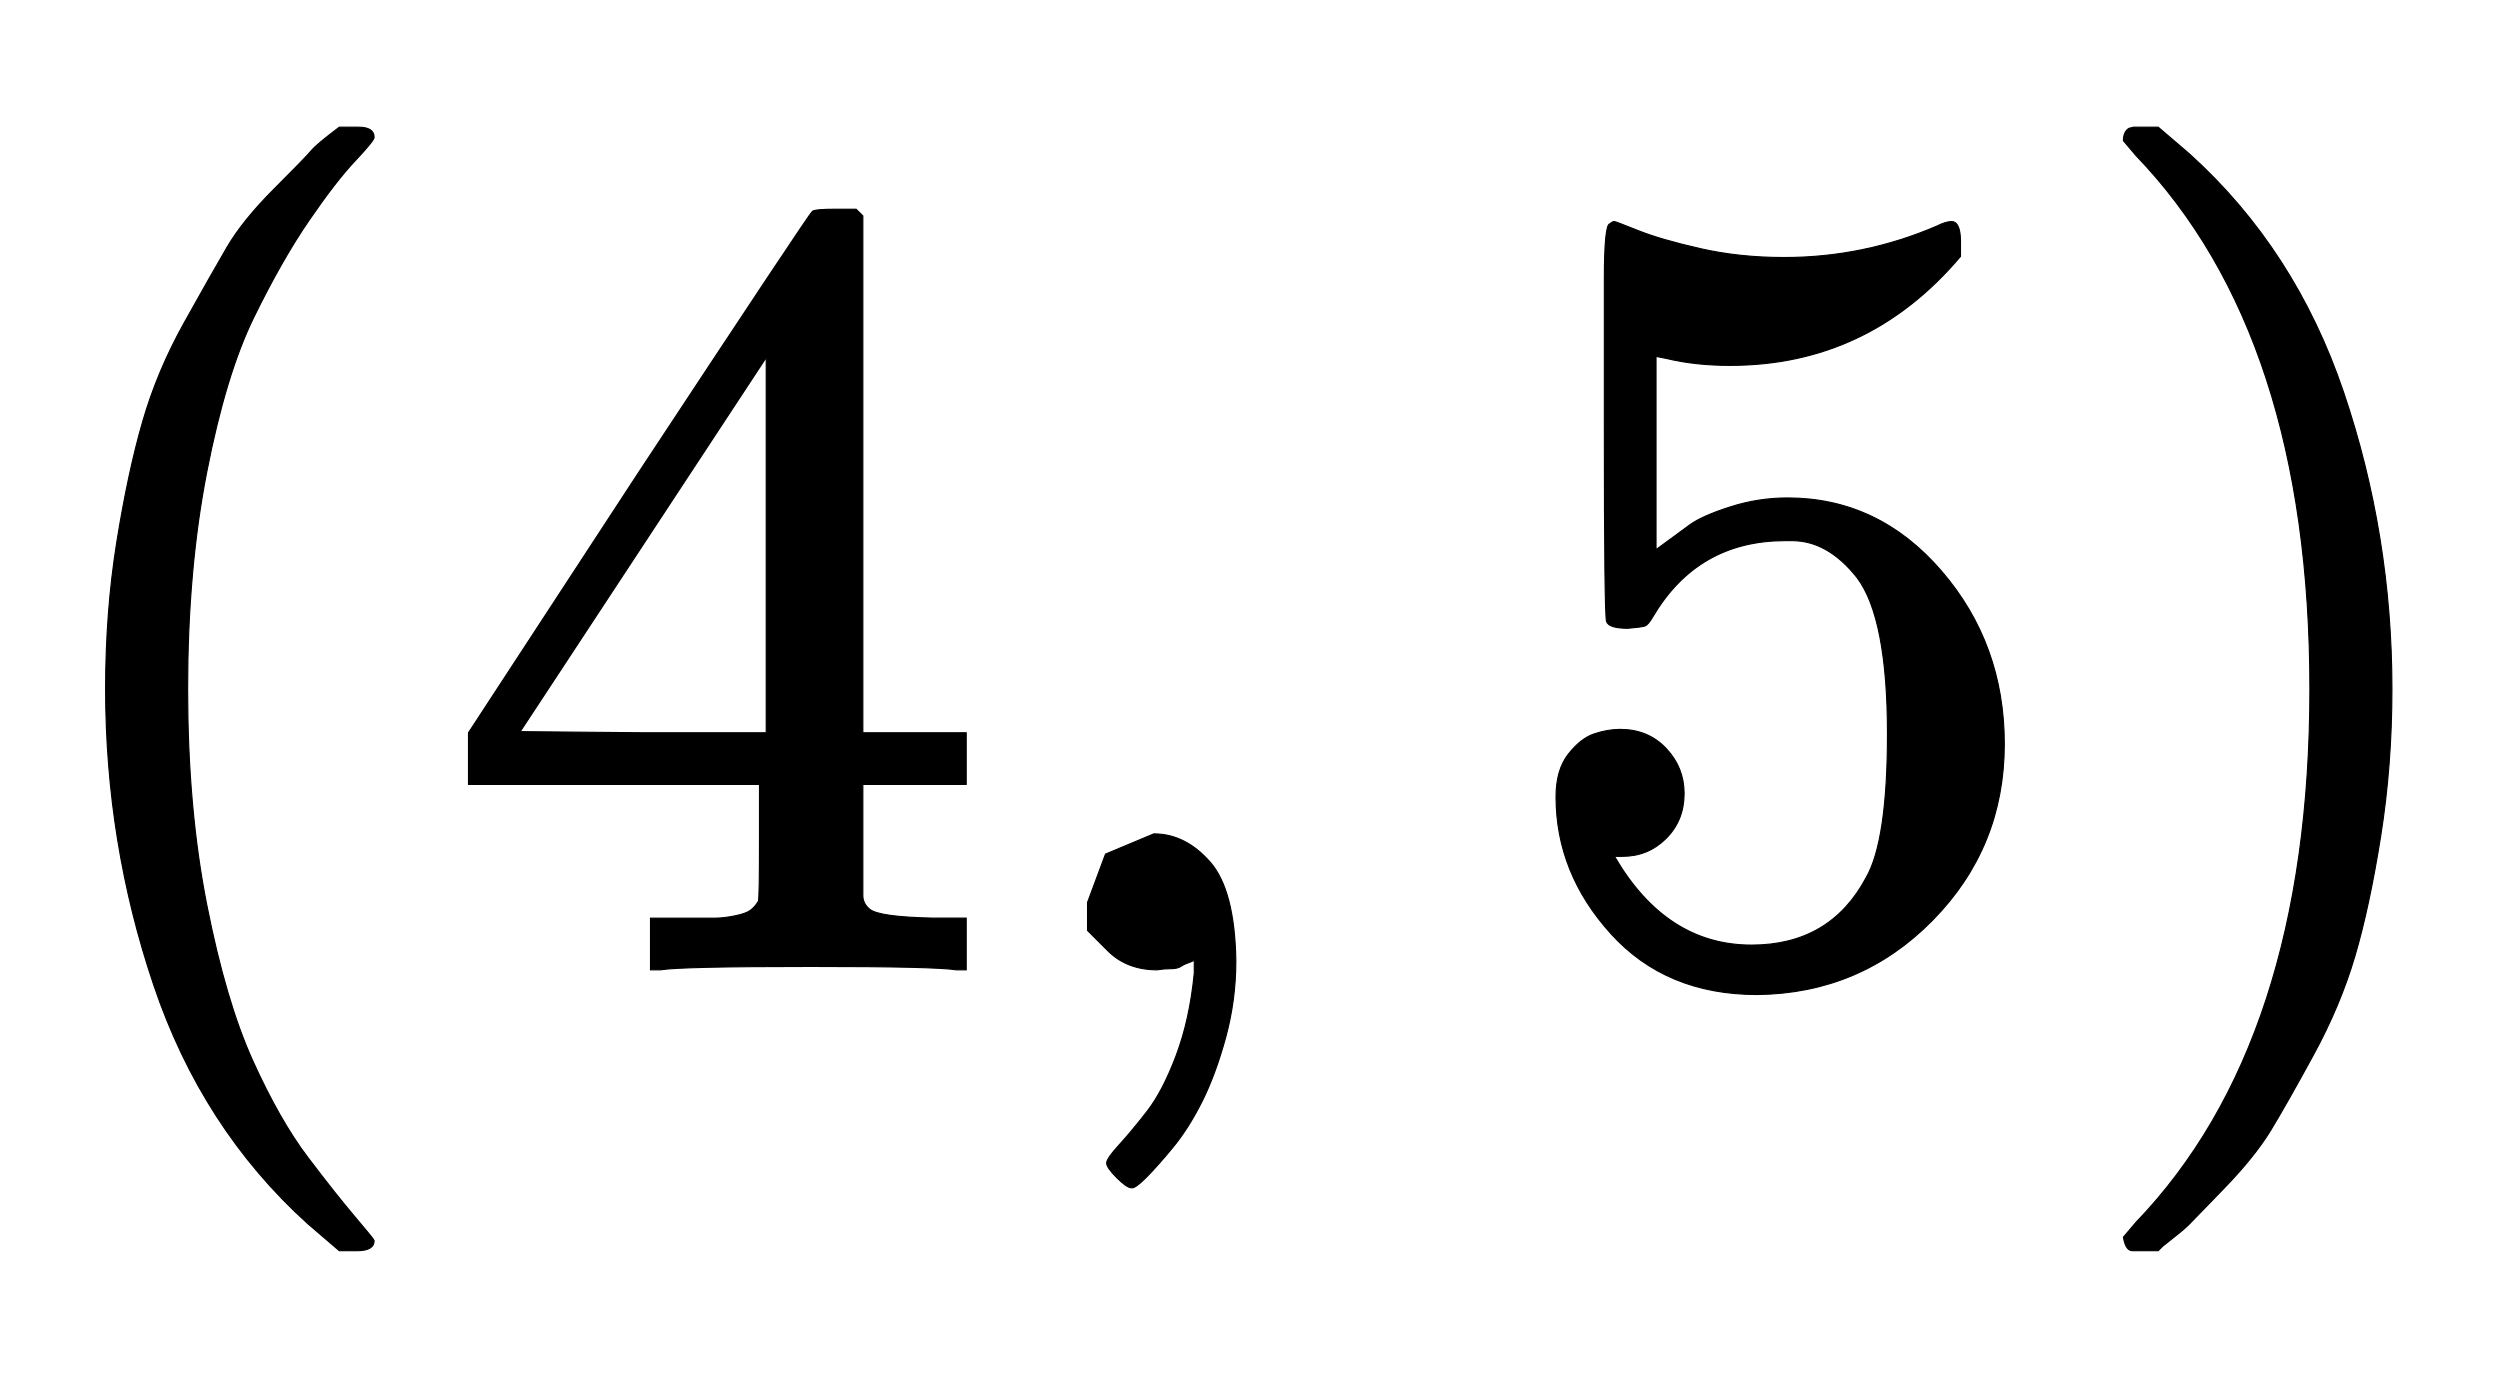
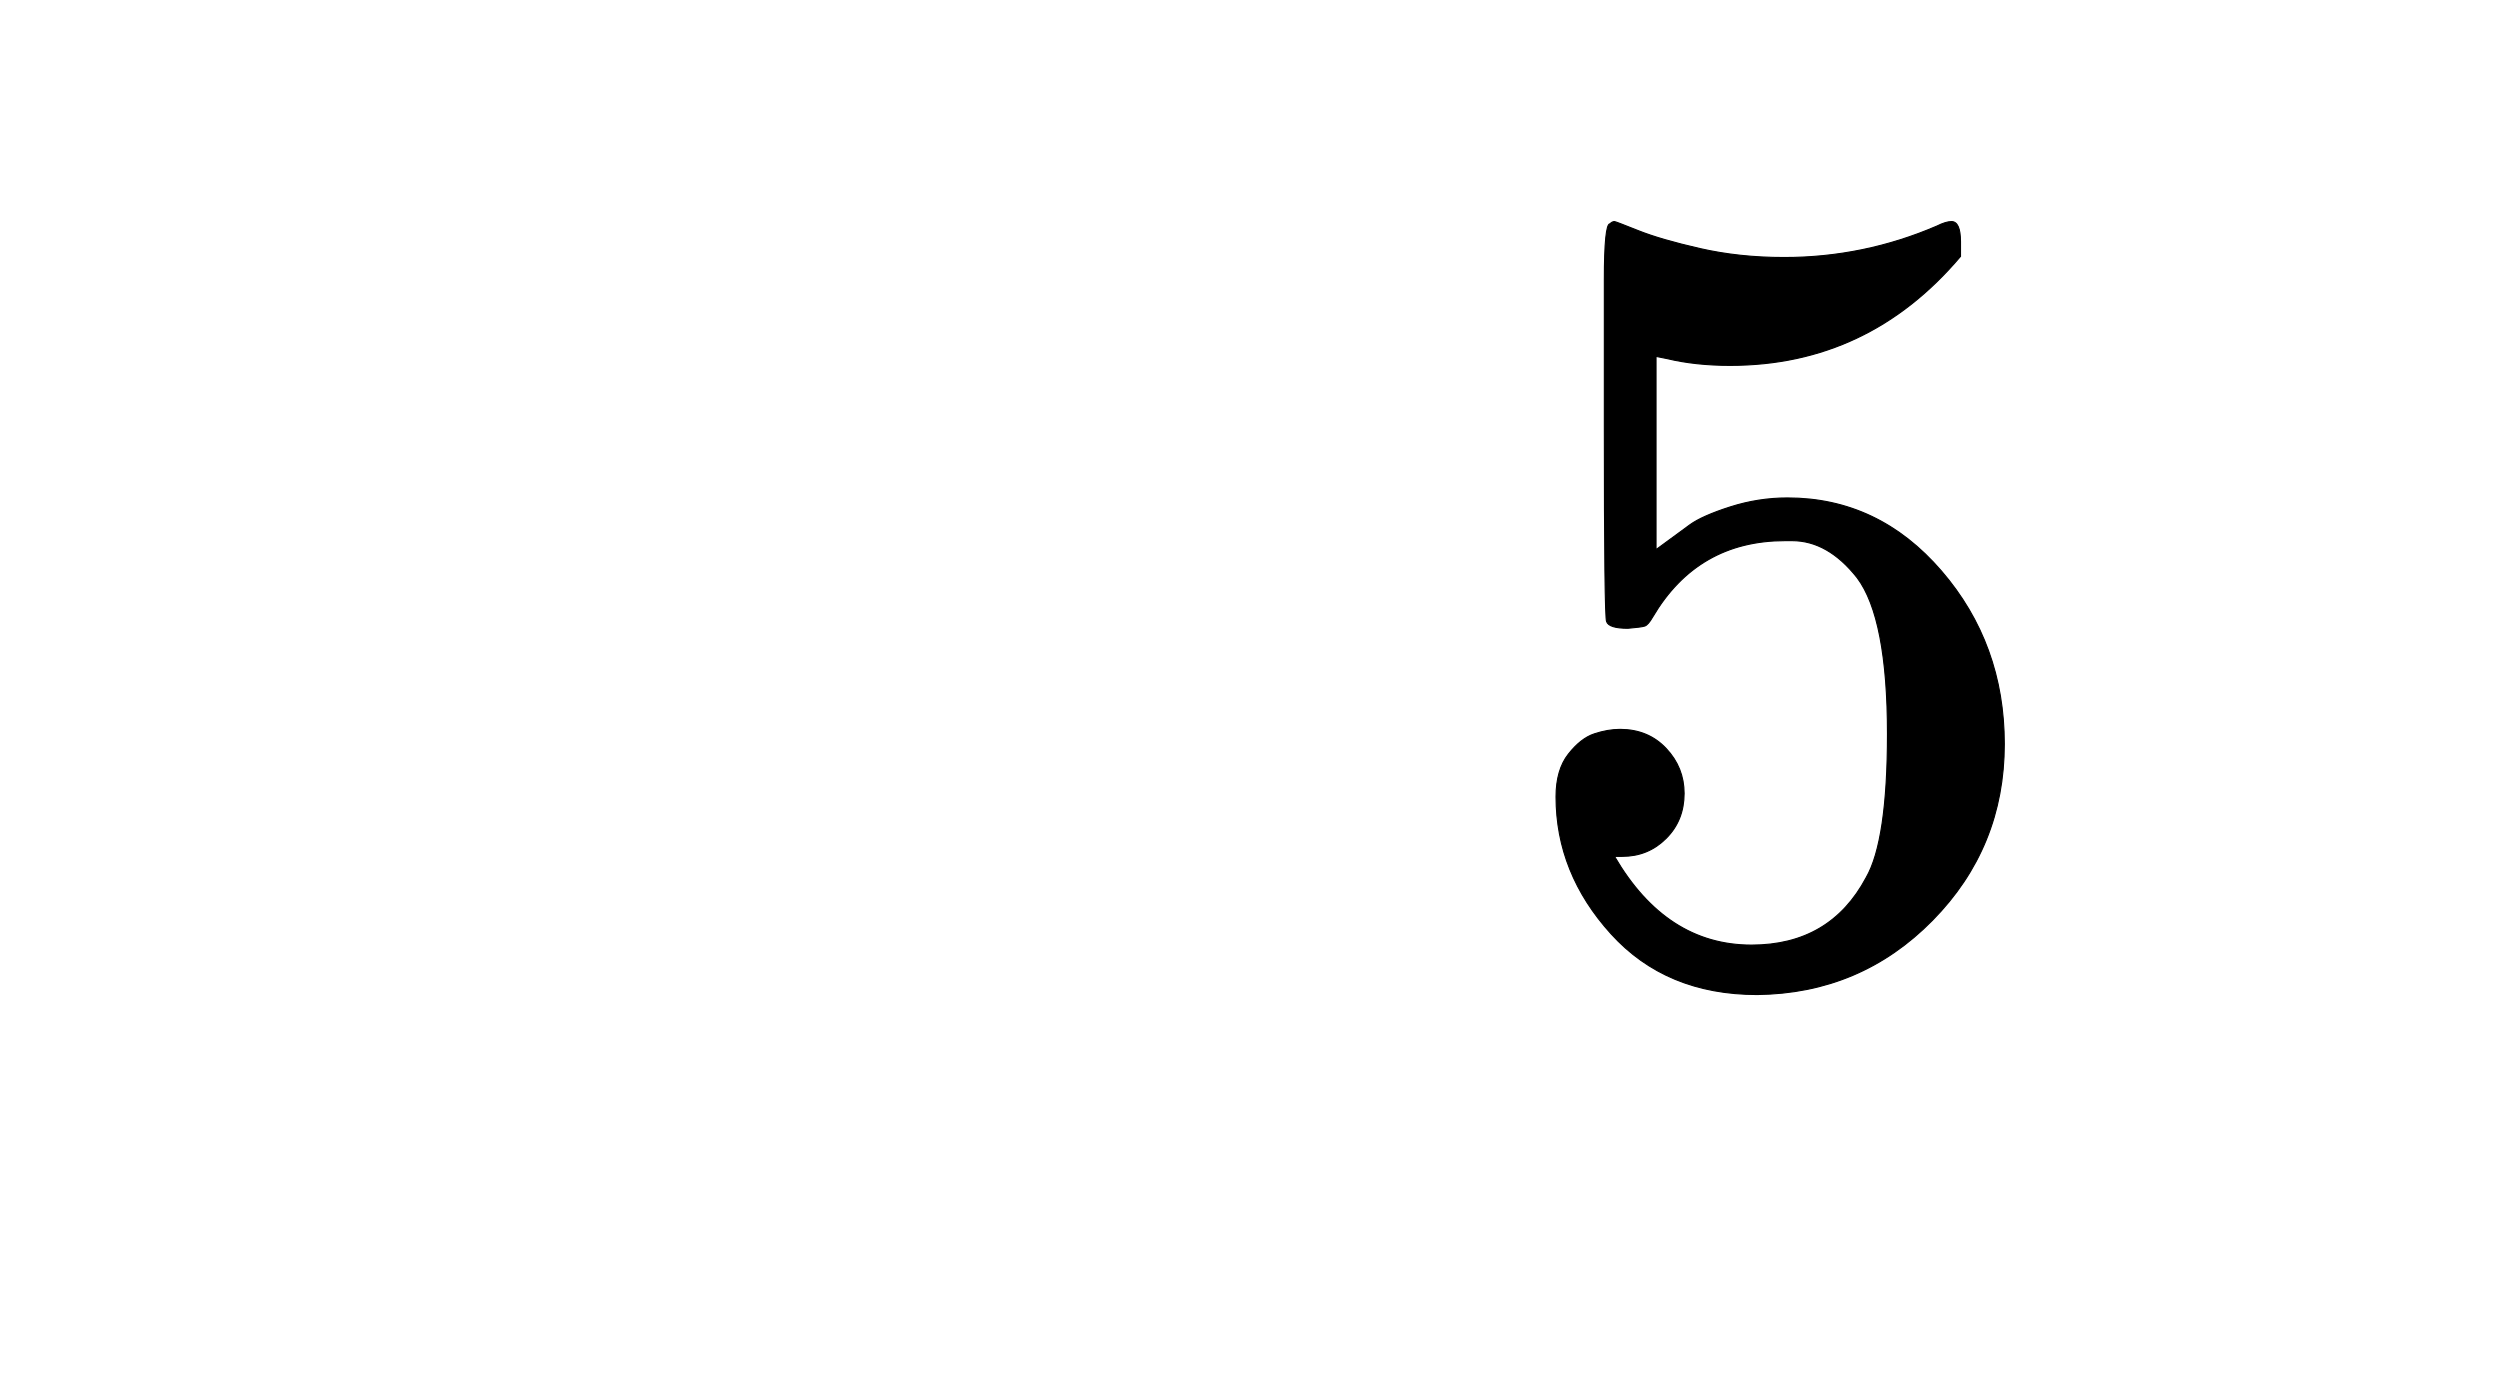
<svg xmlns="http://www.w3.org/2000/svg" xmlns:xlink="http://www.w3.org/1999/xlink" width="5.168ex" height="2.843ex" style="vertical-align:-.838ex" viewBox="0 -863.1 2225.2 1223.9" aria-labelledby="MathJax-SVG-1-Title">
  <defs aria-hidden="true">
-     <path stroke-width="1" id="a" d="M94 250q0 69 10 131t23 107 37 88 38 67 42 52 33 34 25 21h17q14 0 14-9 0-3-17-21t-41-53-49-86-42-138-17-193 17-192 41-139 49-86 42-53 17-21q0-9-15-9h-16l-28 24q-94 85-137 212T94 250z" />
-     <path stroke-width="1" id="b" d="M462 0q-18 3-129 3-116 0-134-3h-9v46h58q7 0 17 2t14 5 7 8q1 2 1 54v50H28v46l151 231q153 232 155 233 2 2 21 2h18l6-6V211h92v-46h-92v-51-48q0-7 6-12 8-7 57-8h29V0h-9zM293 211v334L74 212l109-1h110z" />
-     <path stroke-width="1" id="c" d="M78 35v25l16 43 43 18q28 0 50-25t23-88q0-35-9-68t-21-57-26-41-24-27-13-9q-4 0-13 9t-9 13q0 4 11 16t25 30 26 50 16 73V9l-1-1q-2-1-5-2t-6-3-9-2-12-1q-27 0-44 17z" />
    <path stroke-width="1" id="d" d="M164 157q0-24-16-40t-39-16h-7q46-79 122-79 70 0 102 60 19 33 19 128 0 103-27 139-26 33-58 33h-6q-78 0-118-68-4-7-7-8t-15-2q-17 0-19 6-2 4-2 175v129q0 50 5 50 2 2 4 2 1 0 21-8t55-16 75-8q71 0 136 28 8 4 13 4 8 0 8-18v-13q-82-97-205-97-31 0-56 6l-10 2V374q19 14 30 22t36 16 51 8q81 0 137-65t56-154q0-92-64-157T229-22q-81 0-130 54T50 154q0 24 11 38t23 18 23 4q25 0 41-17t16-40z" />
-     <path stroke-width="1" id="e" d="M60 749l4 1h22l28-24q94-85 137-212t43-264q0-68-10-131T261 12t-37-88-38-67-41-51-32-33-23-19l-4-4H63q-3 0-5 3t-3 9q1 1 11 13Q221-64 221 250T66 725q-10 12-11 13 0 8 5 11z" />
  </defs>
  <g stroke="currentColor" fill="currentColor" stroke-width="0" transform="matrix(1 0 0 -1 0 0)" aria-hidden="true">
    <use xlink:href="#a" />
    <use xlink:href="#b" x="389" />
    <use xlink:href="#c" x="890" />
    <use xlink:href="#d" x="1335" />
    <use xlink:href="#e" x="1835" />
  </g>
</svg>